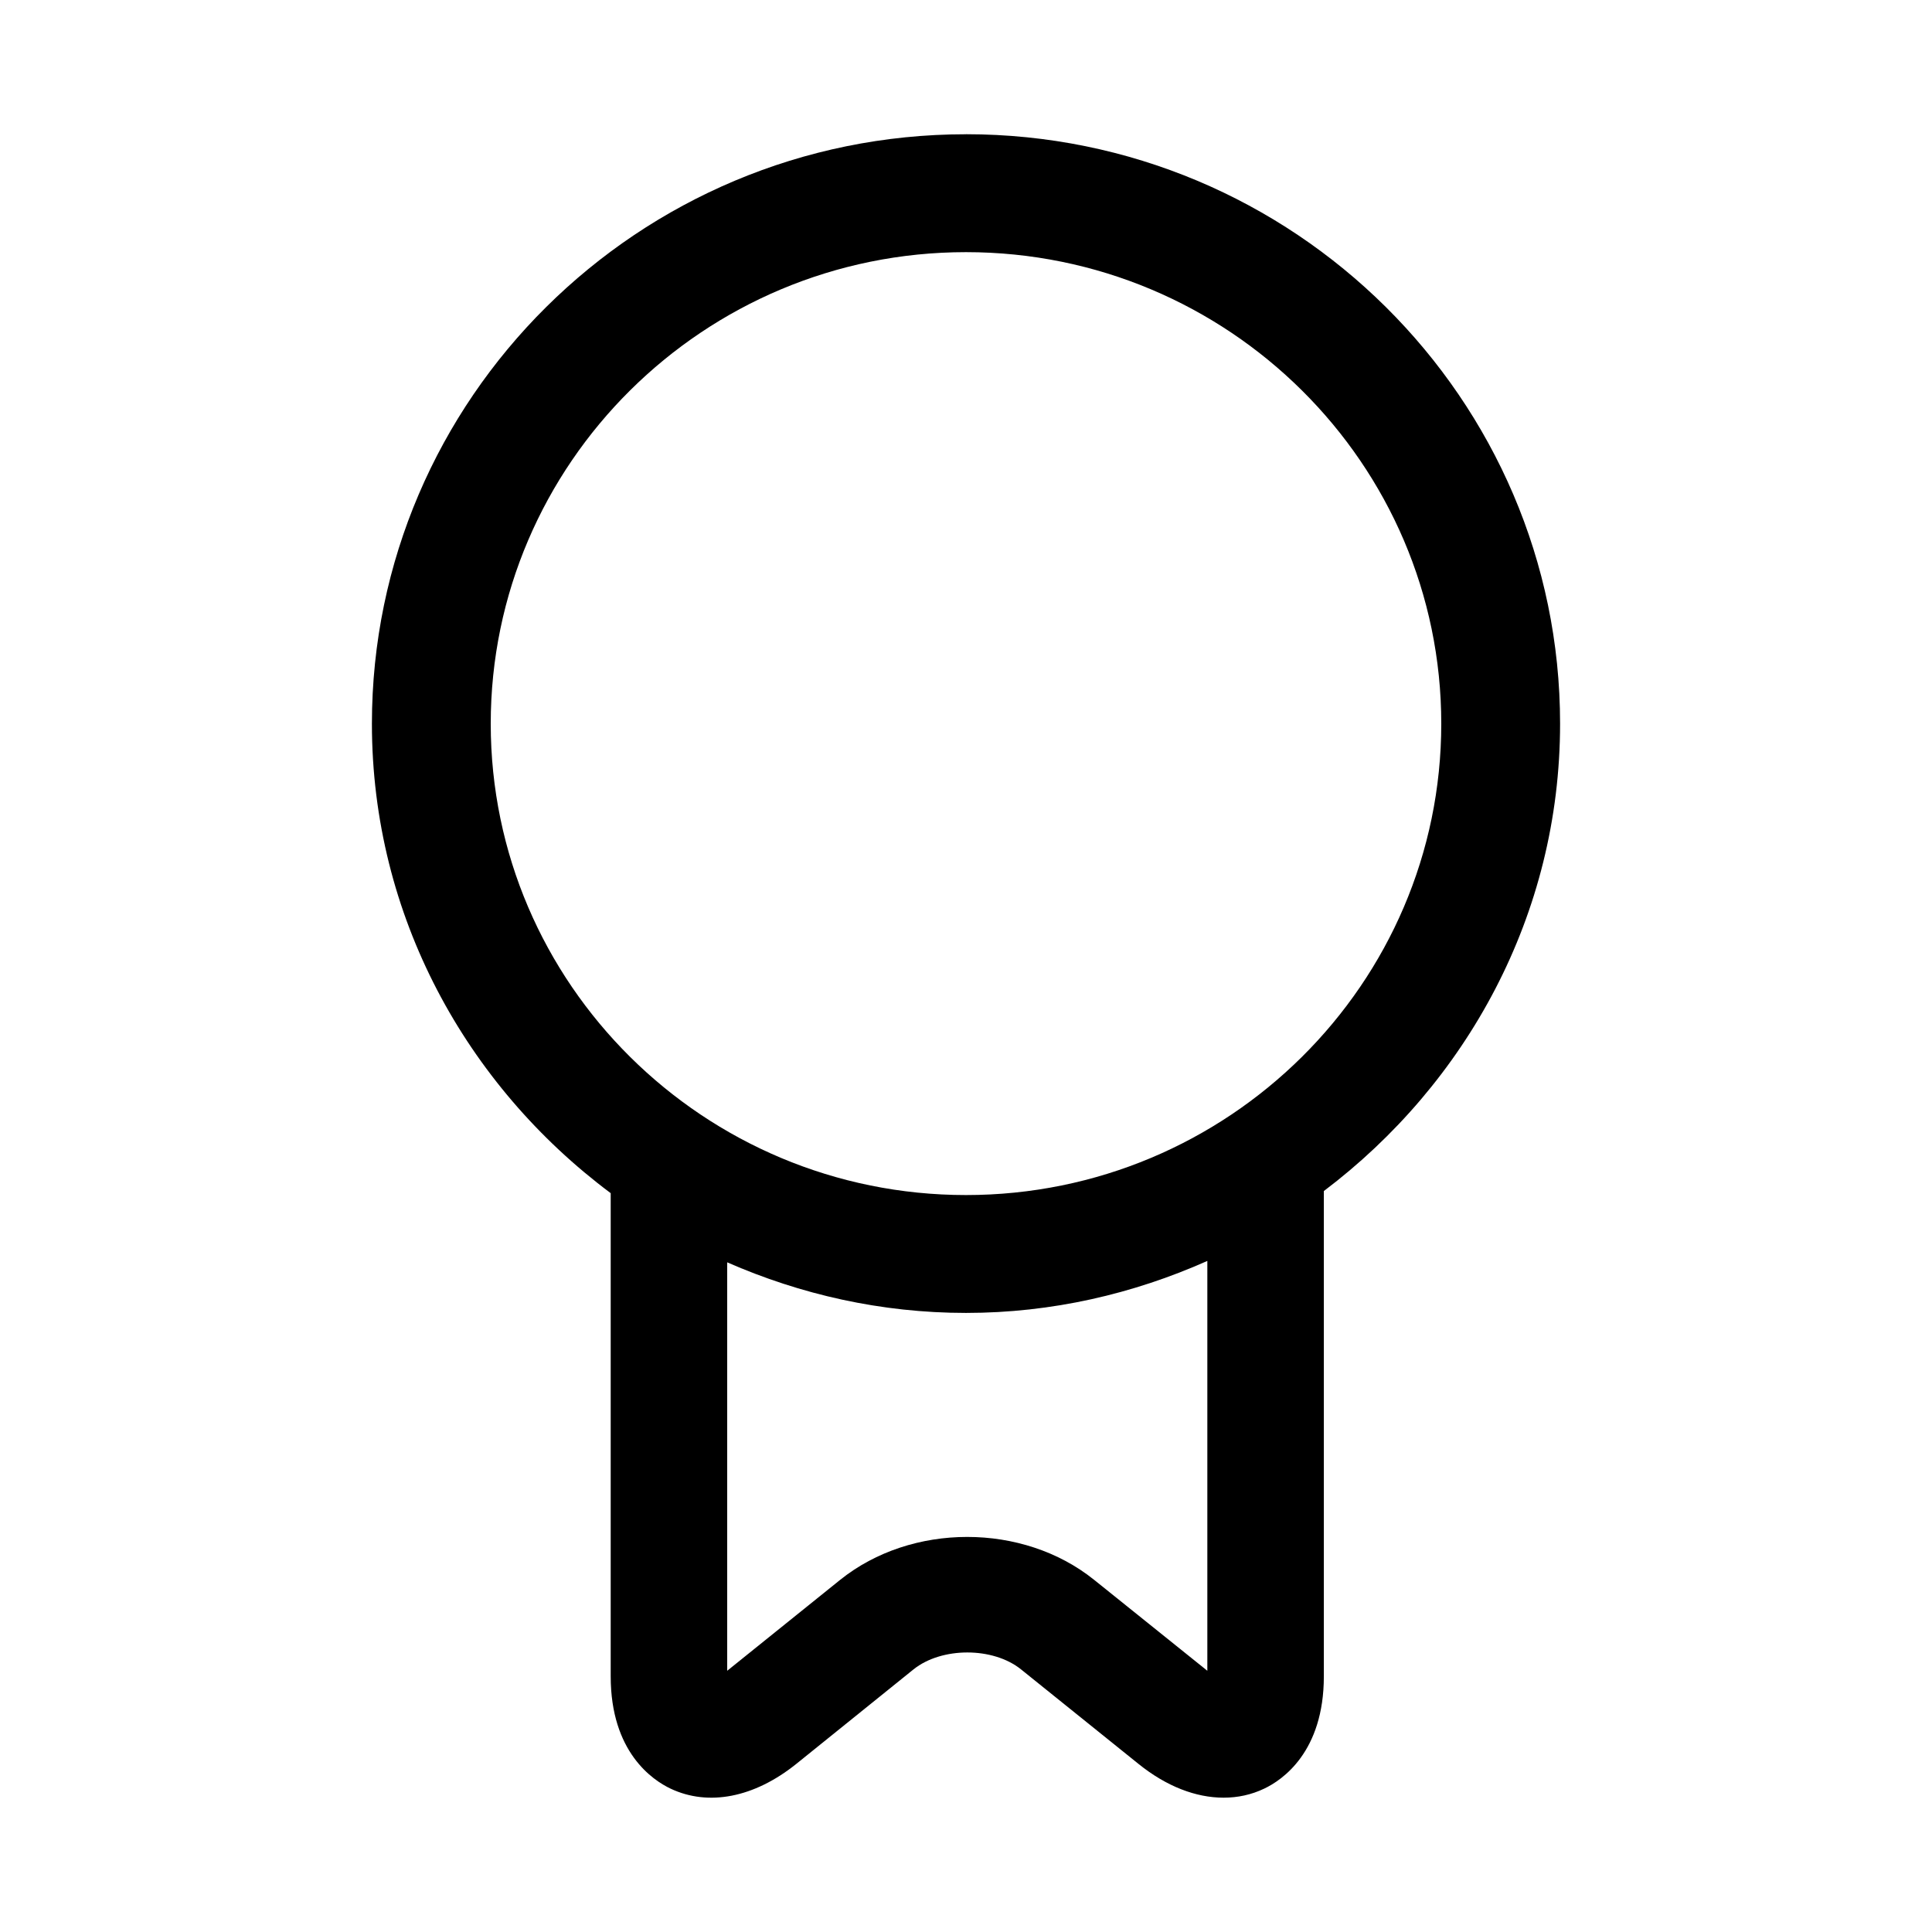
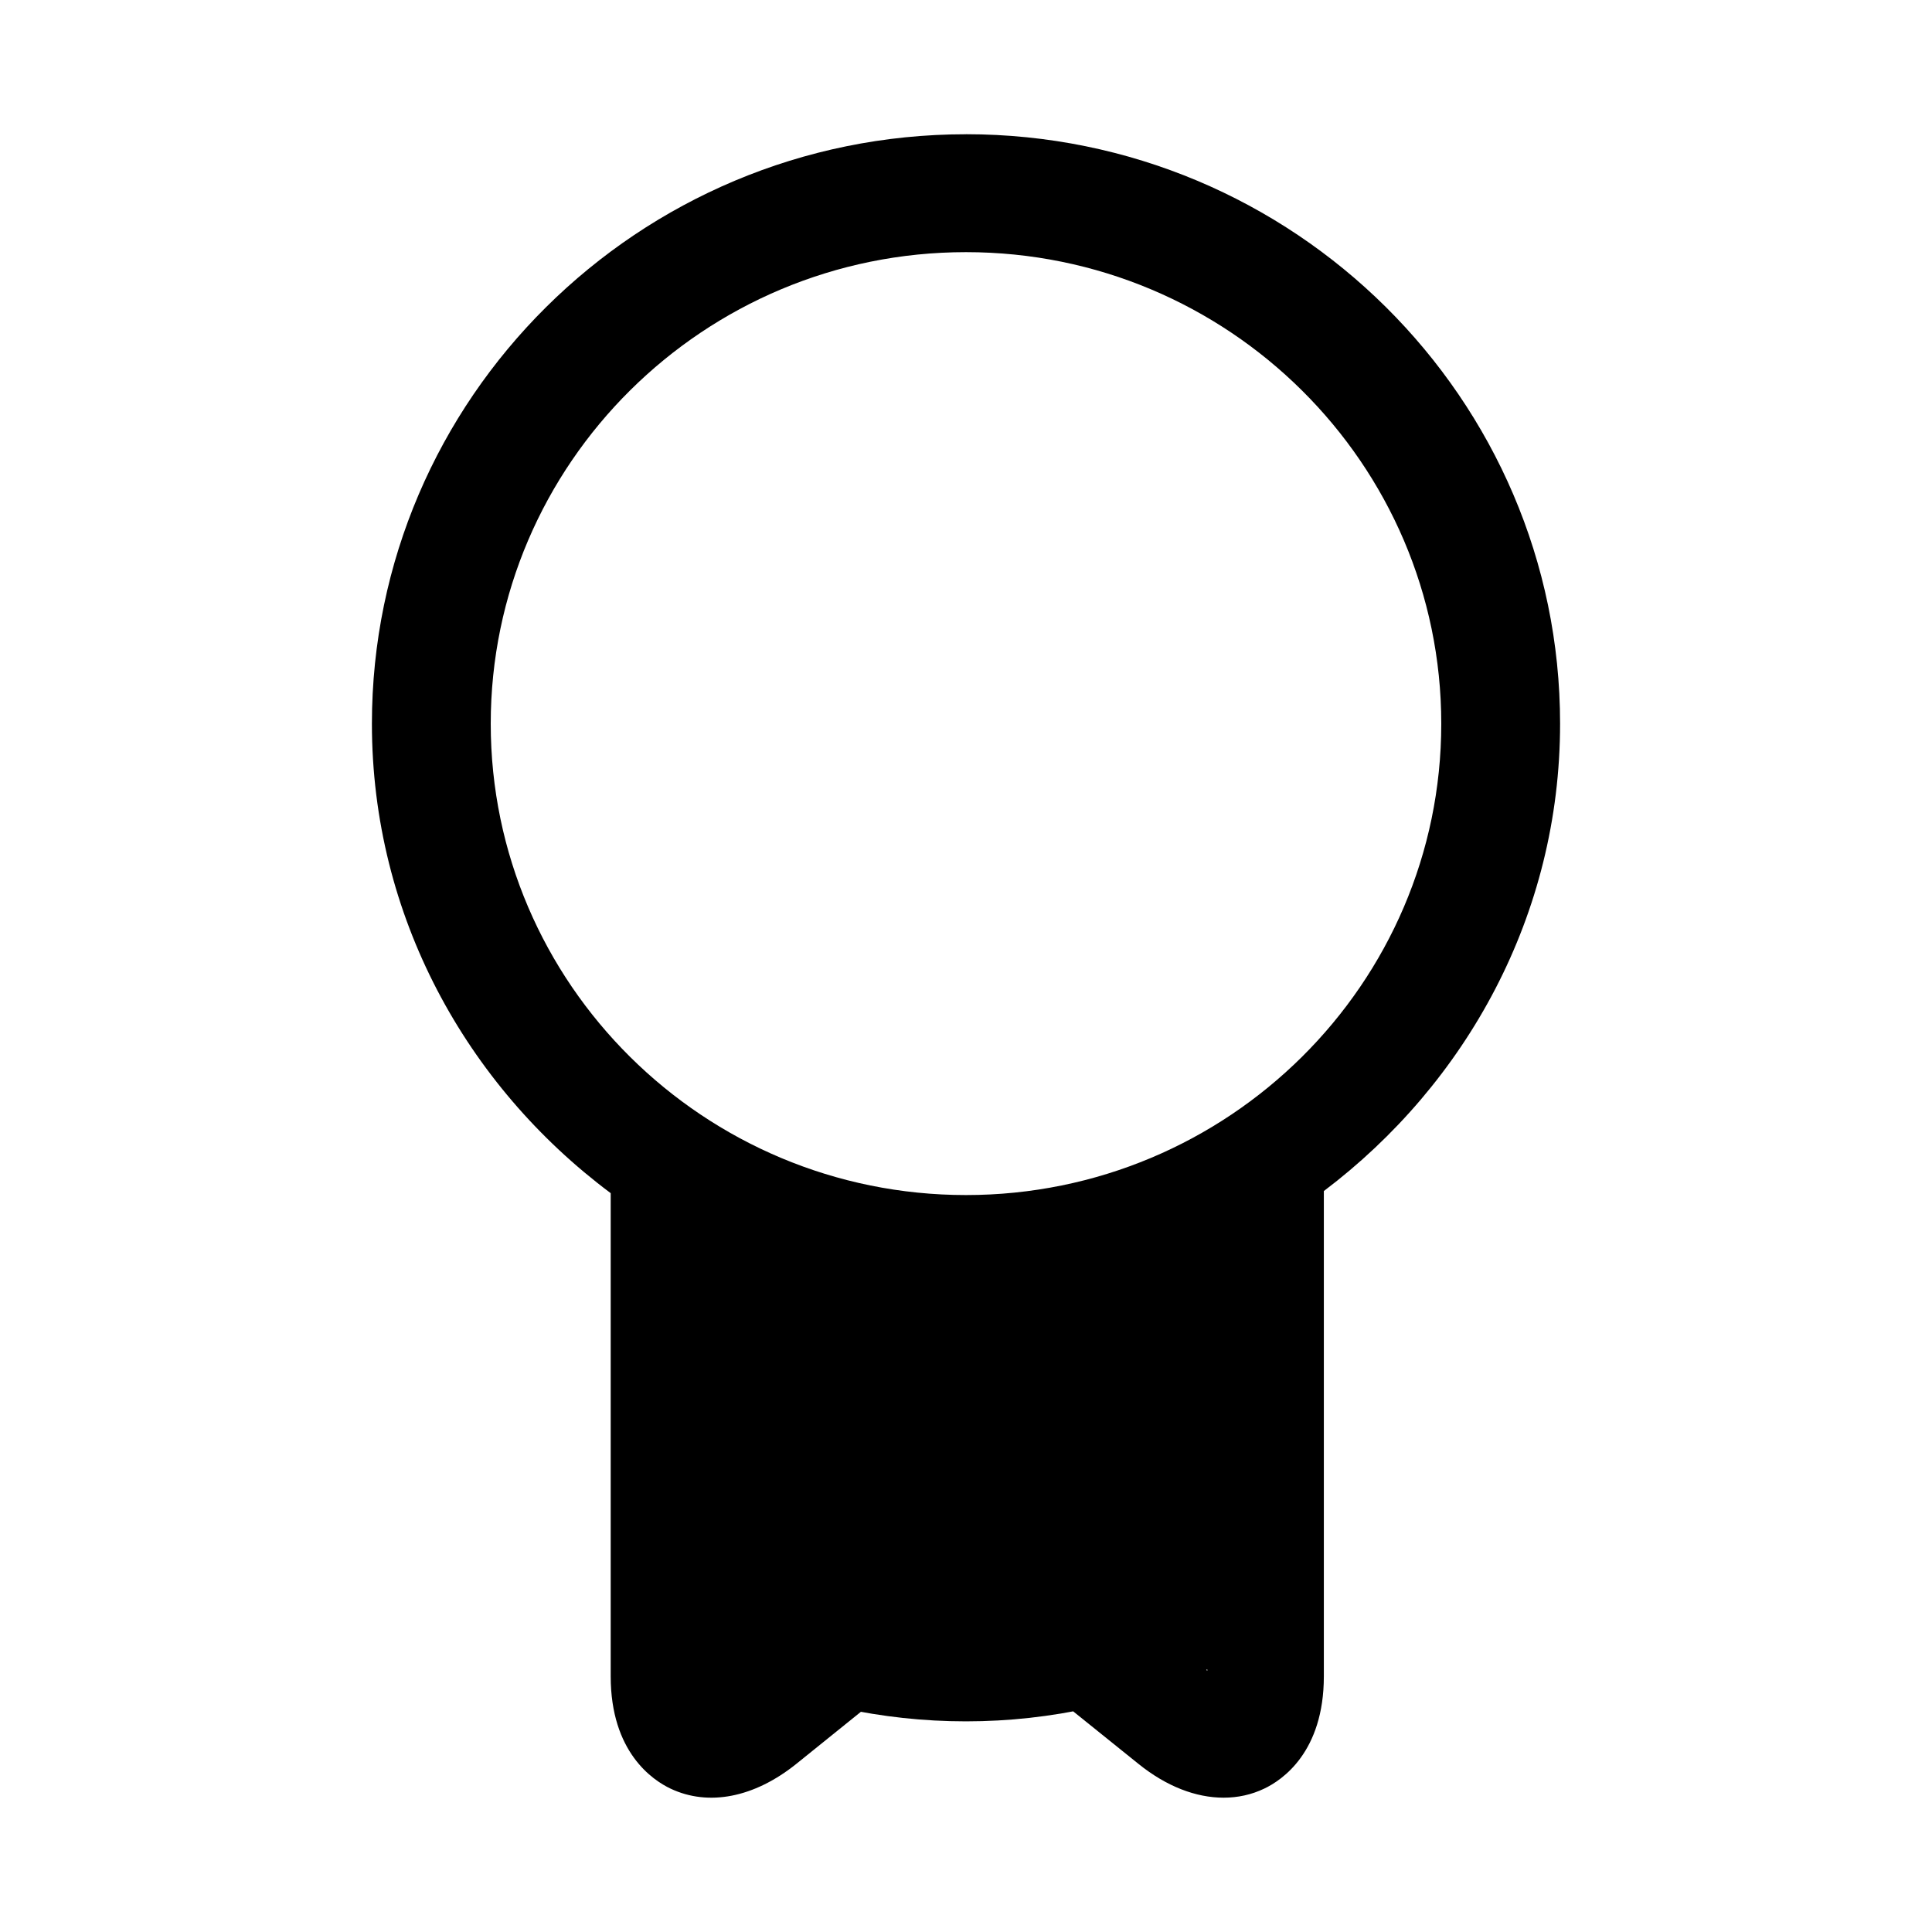
<svg xmlns="http://www.w3.org/2000/svg" fill="#000000" width="800px" height="800px" version="1.1" viewBox="144 144 512 512">
-   <path d="m400 179.58c-86.812 0-157.44 70.086-157.44 156.21 0 50.98 25.09 95.895 63.281 124.41v128.04c0 20.086 11.113 27.516 15.867 29.766 10.047 4.75 22.156 2.387 33.273-6.519l31.117-25.09c7.465-5.969 21.047-5.969 28.477 0l31.18 25.09c7.336 5.906 15.141 8.918 22.512 8.918 3.746 0 7.359-0.773 10.762-2.398 4.754-2.25 15.805-9.68 15.805-29.766v-128.6c37.785-28.551 62.605-73.191 62.605-123.86 0-86.125-70.625-156.21-157.44-156.21zm0 31.242c69.461 0 125.95 56.059 125.95 124.97 0 68.91-56.488 124.91-125.95 124.91-69.465 0-125.95-56.027-125.95-124.91 0-68.91 56.488-124.97 125.95-124.97zm63.957 267.34v108.61l-30.012-24.105c-18.859-15.152-48.387-15.152-67.281 0l-29.949 24.105v-108.24c19.398 8.496 40.738 13.406 63.285 13.406 22.797 0 44.375-5.062 63.957-13.777z" />
+   <path d="m400 179.58c-86.812 0-157.44 70.086-157.44 156.21 0 50.98 25.09 95.895 63.281 124.41v128.04c0 20.086 11.113 27.516 15.867 29.766 10.047 4.75 22.156 2.387 33.273-6.519l31.117-25.09c7.465-5.969 21.047-5.969 28.477 0l31.18 25.09c7.336 5.906 15.141 8.918 22.512 8.918 3.746 0 7.359-0.773 10.762-2.398 4.754-2.25 15.805-9.68 15.805-29.766v-128.6c37.785-28.551 62.605-73.191 62.605-123.86 0-86.125-70.625-156.21-157.44-156.21zm0 31.242c69.461 0 125.95 56.059 125.95 124.97 0 68.91-56.488 124.91-125.95 124.91-69.465 0-125.95-56.027-125.95-124.91 0-68.91 56.488-124.97 125.95-124.97zm63.957 267.34v108.61l-30.012-24.105c-18.859-15.152-48.387-15.152-67.281 0l-29.949 24.105c19.398 8.496 40.738 13.406 63.285 13.406 22.797 0 44.375-5.062 63.957-13.777z" />
</svg>